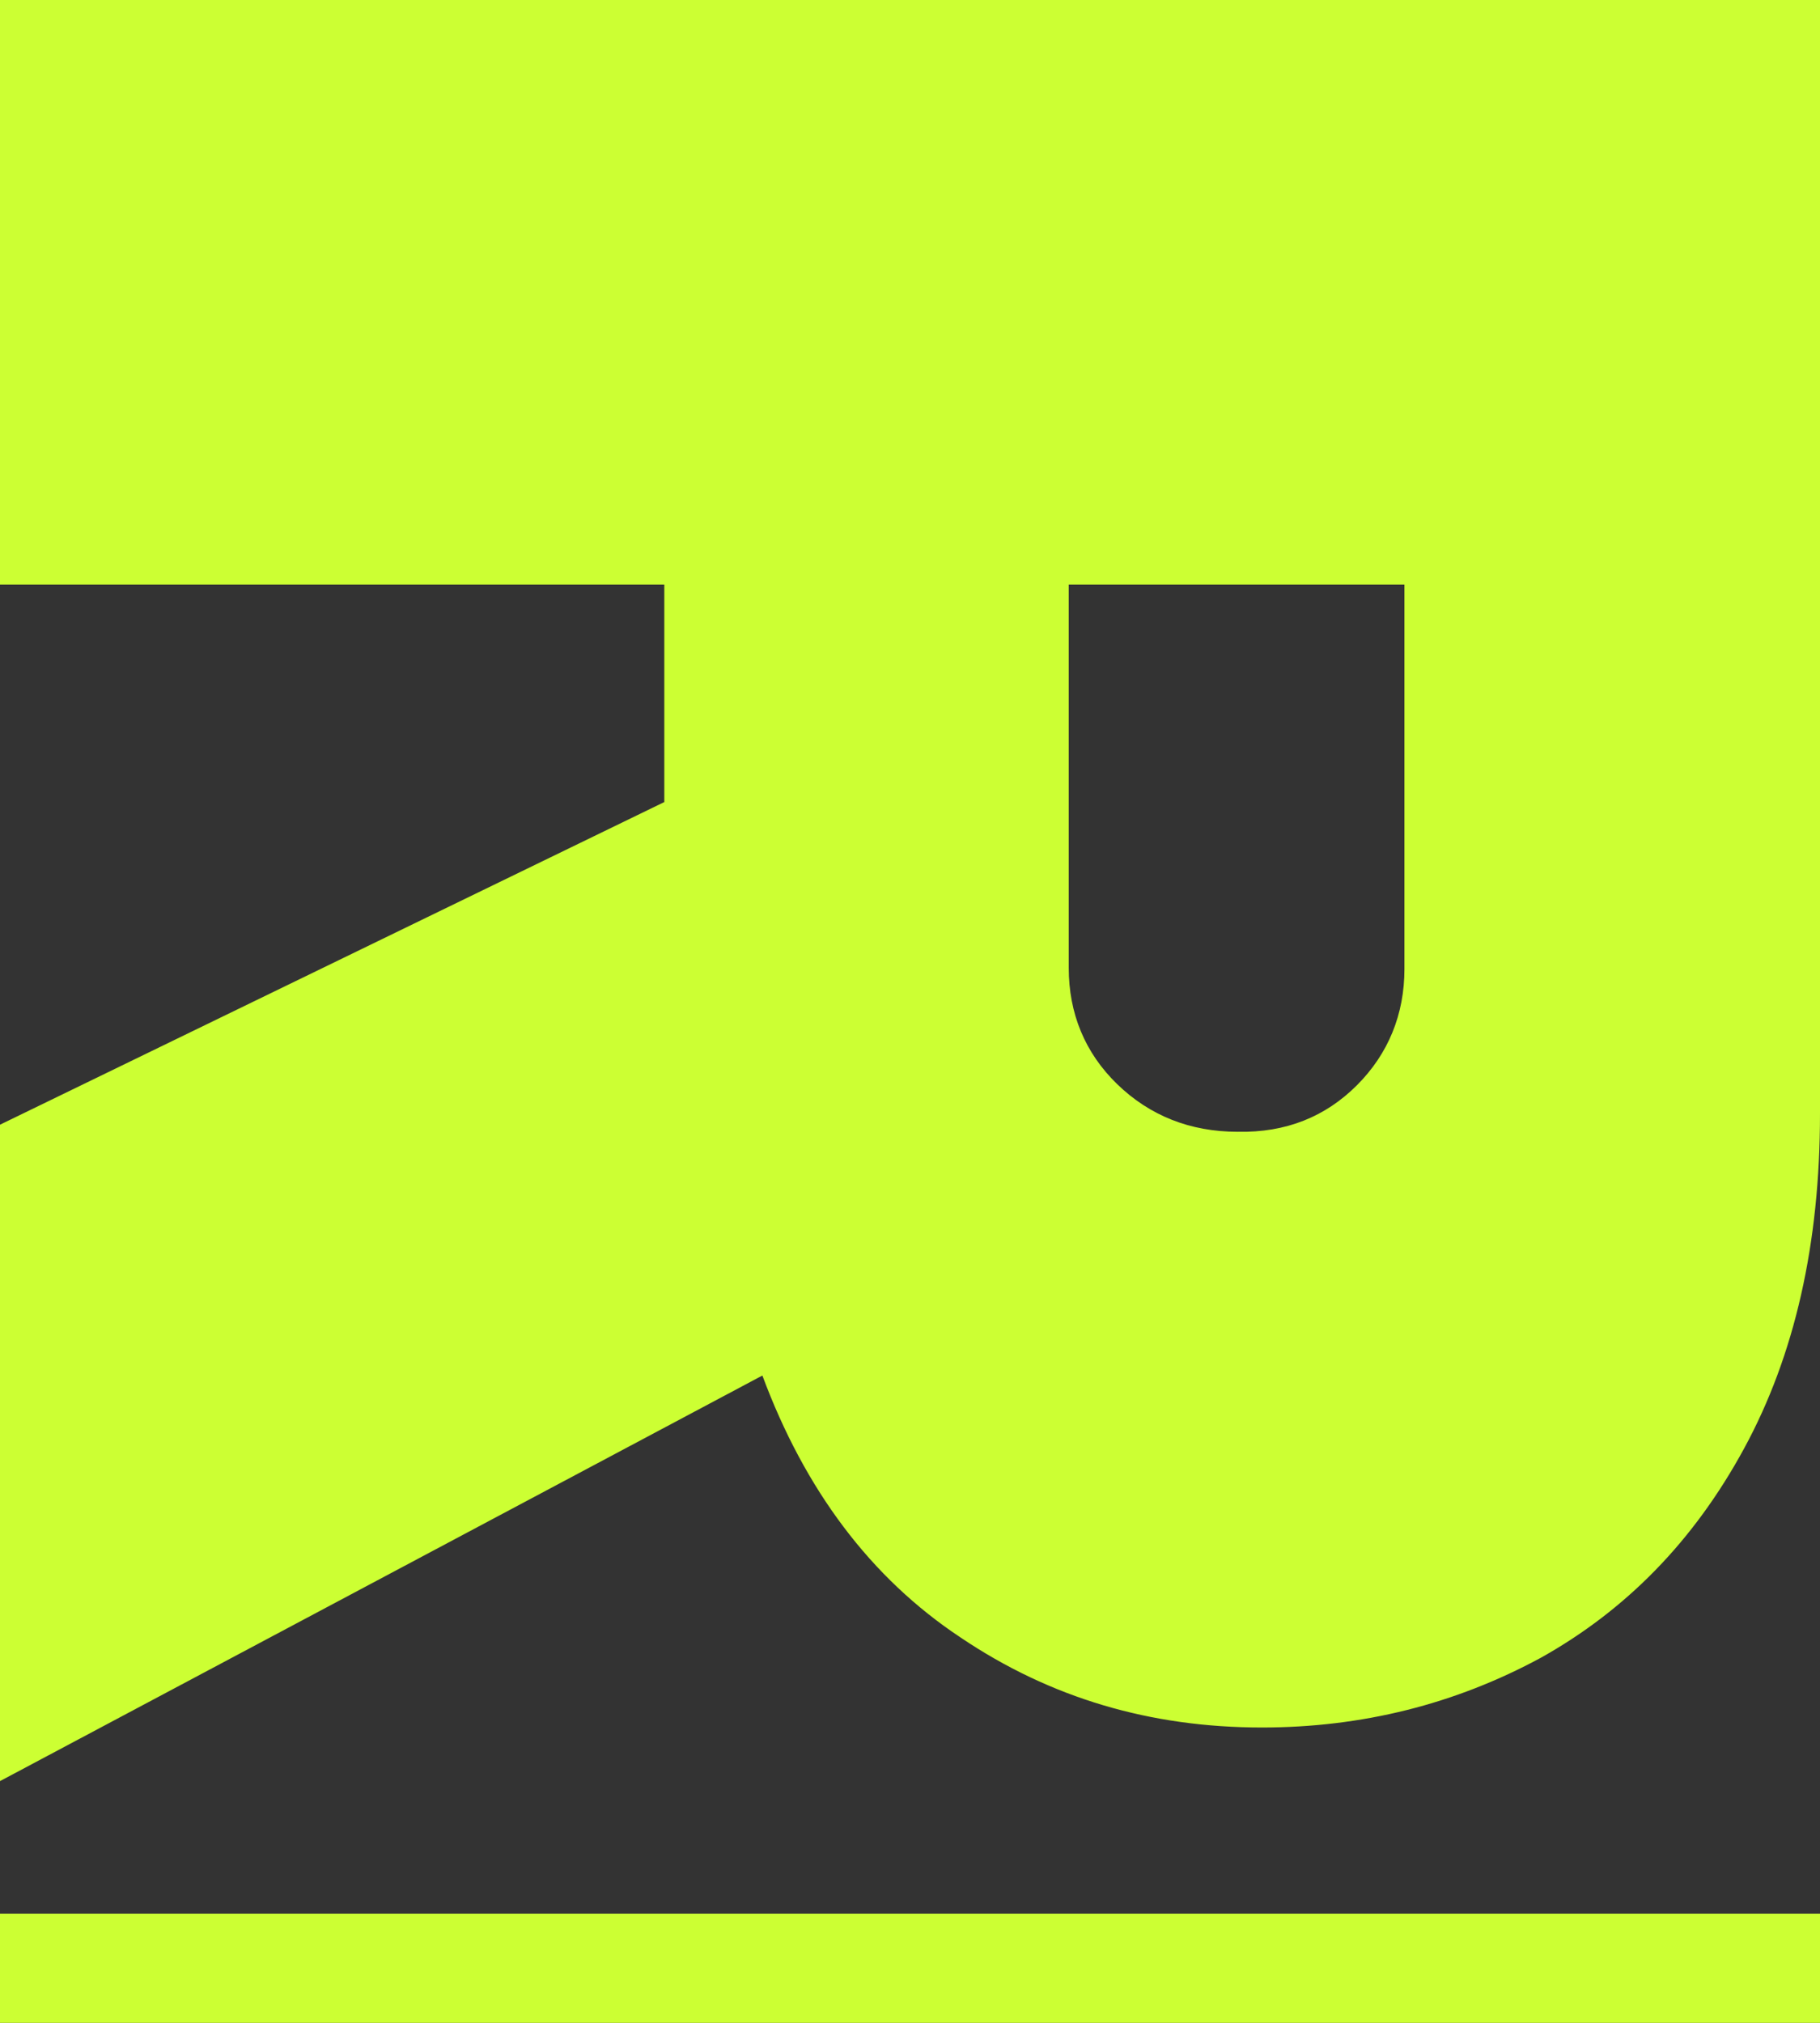
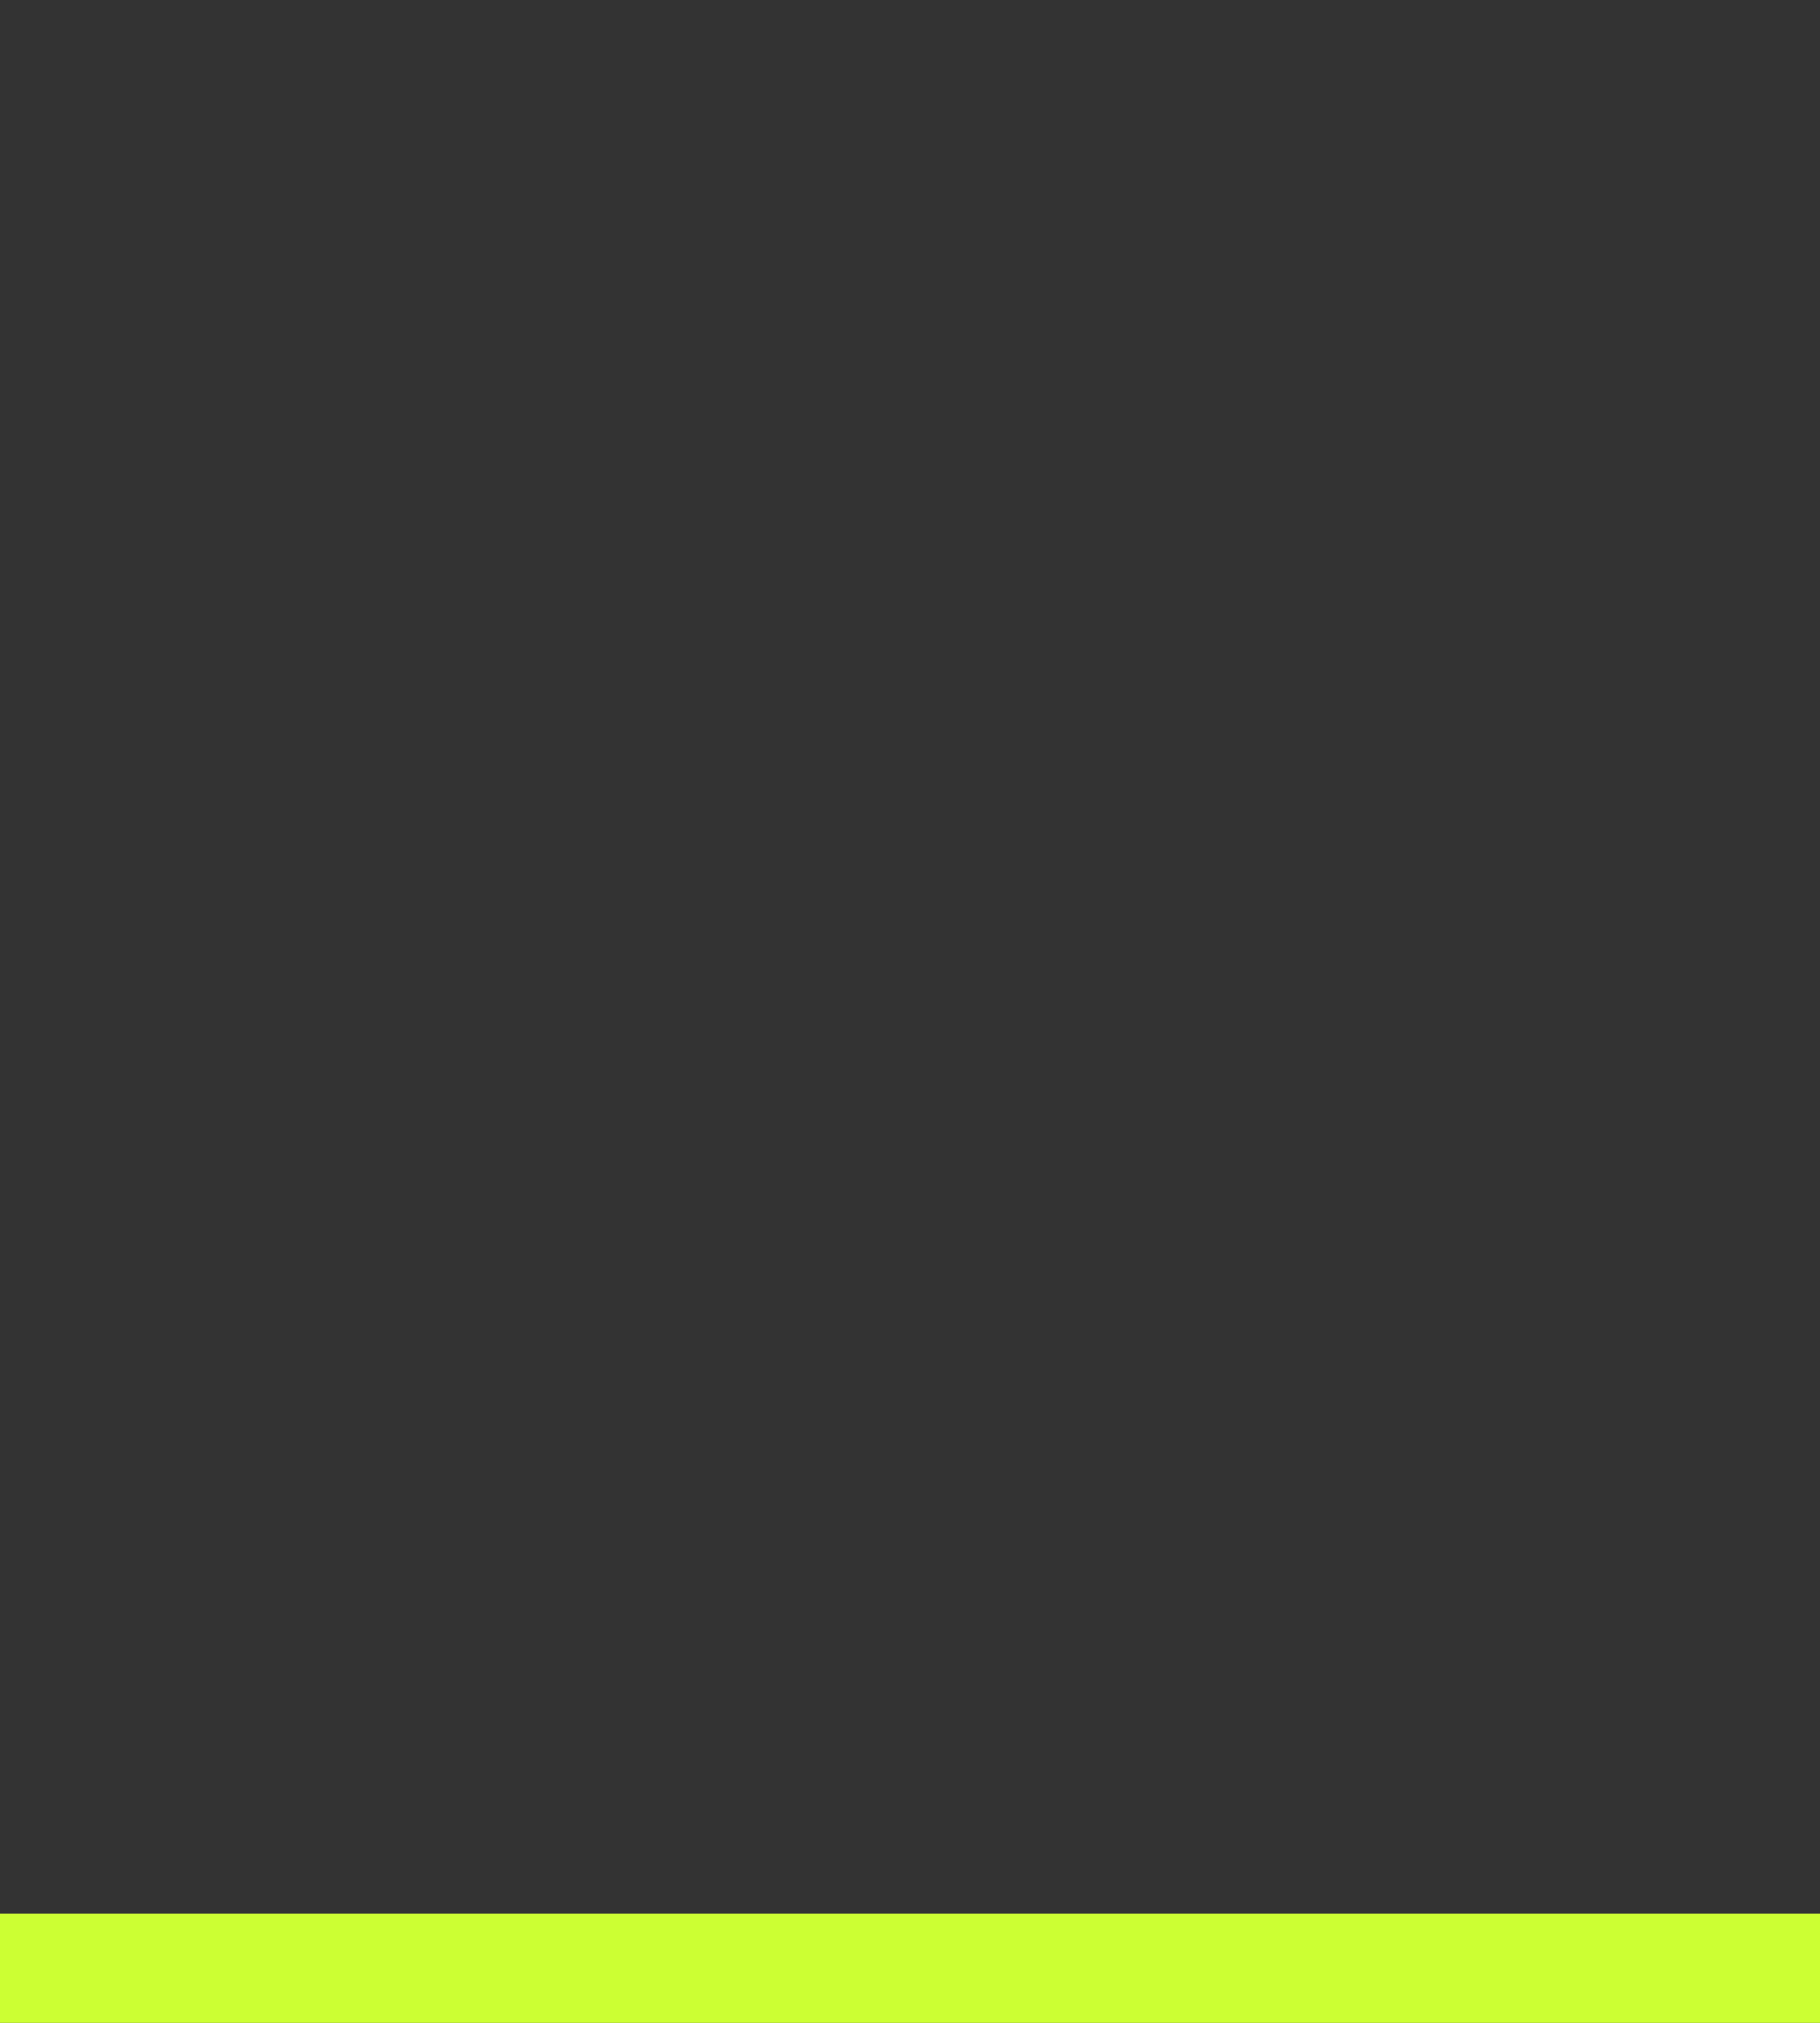
<svg xmlns="http://www.w3.org/2000/svg" version="1.1" id="Ebene_1" x="0px" y="0px" viewBox="0 0 180 200" style="enable-background:new 0 0 180 200;" xml:space="preserve">
  <rect x="0" y="0" width="180" height="200" fill="#333333" stroke="none" />
  <style type="text/css">
	.st0{fill:#CCFF33;}
</style>
  <g>
-     <path class="st0" d="M95,161.9c-8.9-5.9-15.4-14.6-19.6-25.9L0,176.1v-64.9l65.7-31.9V57.8H0V0h180v110.1c0,12.9-2.5,23.9-7.5,33.1   c-5,9.2-11.7,16-20.1,20.7c-8.5,4.6-17.7,6.9-27.6,6.9C113.8,170.8,103.9,167.9,95,161.9z M134.2,107.3c3.1-3.1,4.7-7,4.7-11.5   V57.8h-33.2v37.9c0,4.5,1.6,8.4,4.8,11.5c3.2,3.1,7.2,4.7,11.9,4.7C127.2,112,131.1,110.4,134.2,107.3z" />
    <path class="st0" d="M0,189.2h180V200H0V189.2z" />
  </g>
</svg>